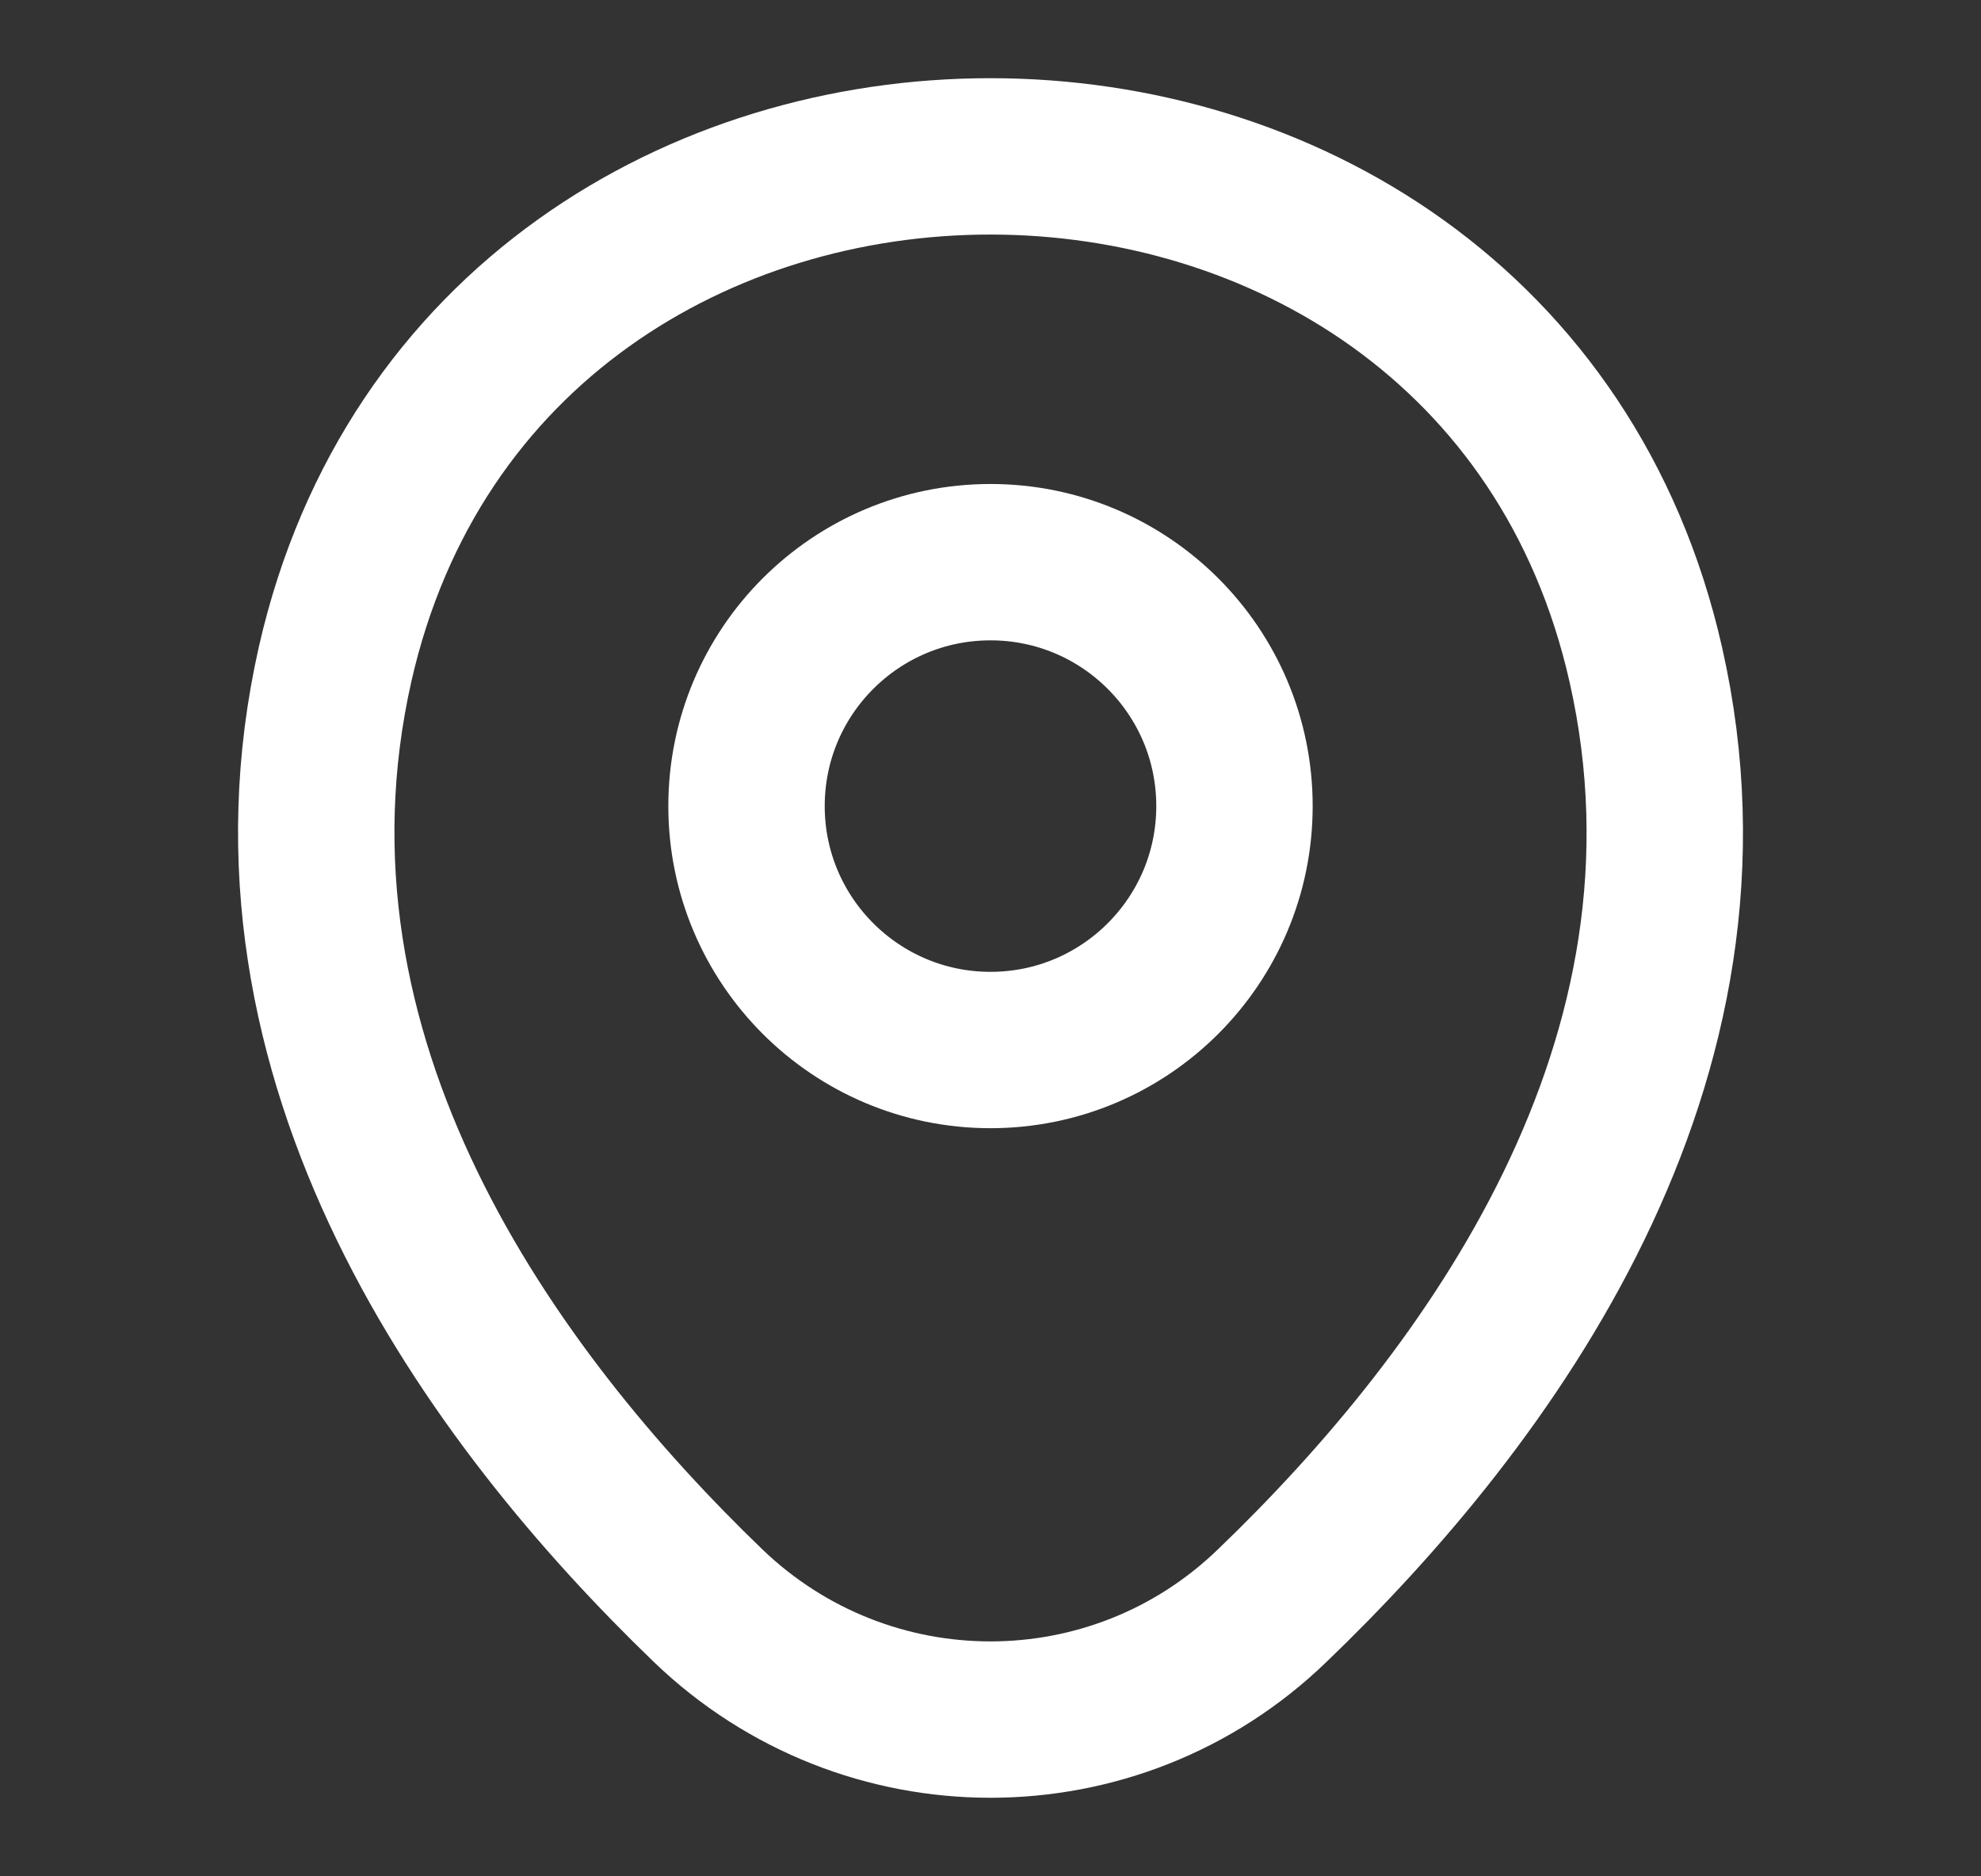
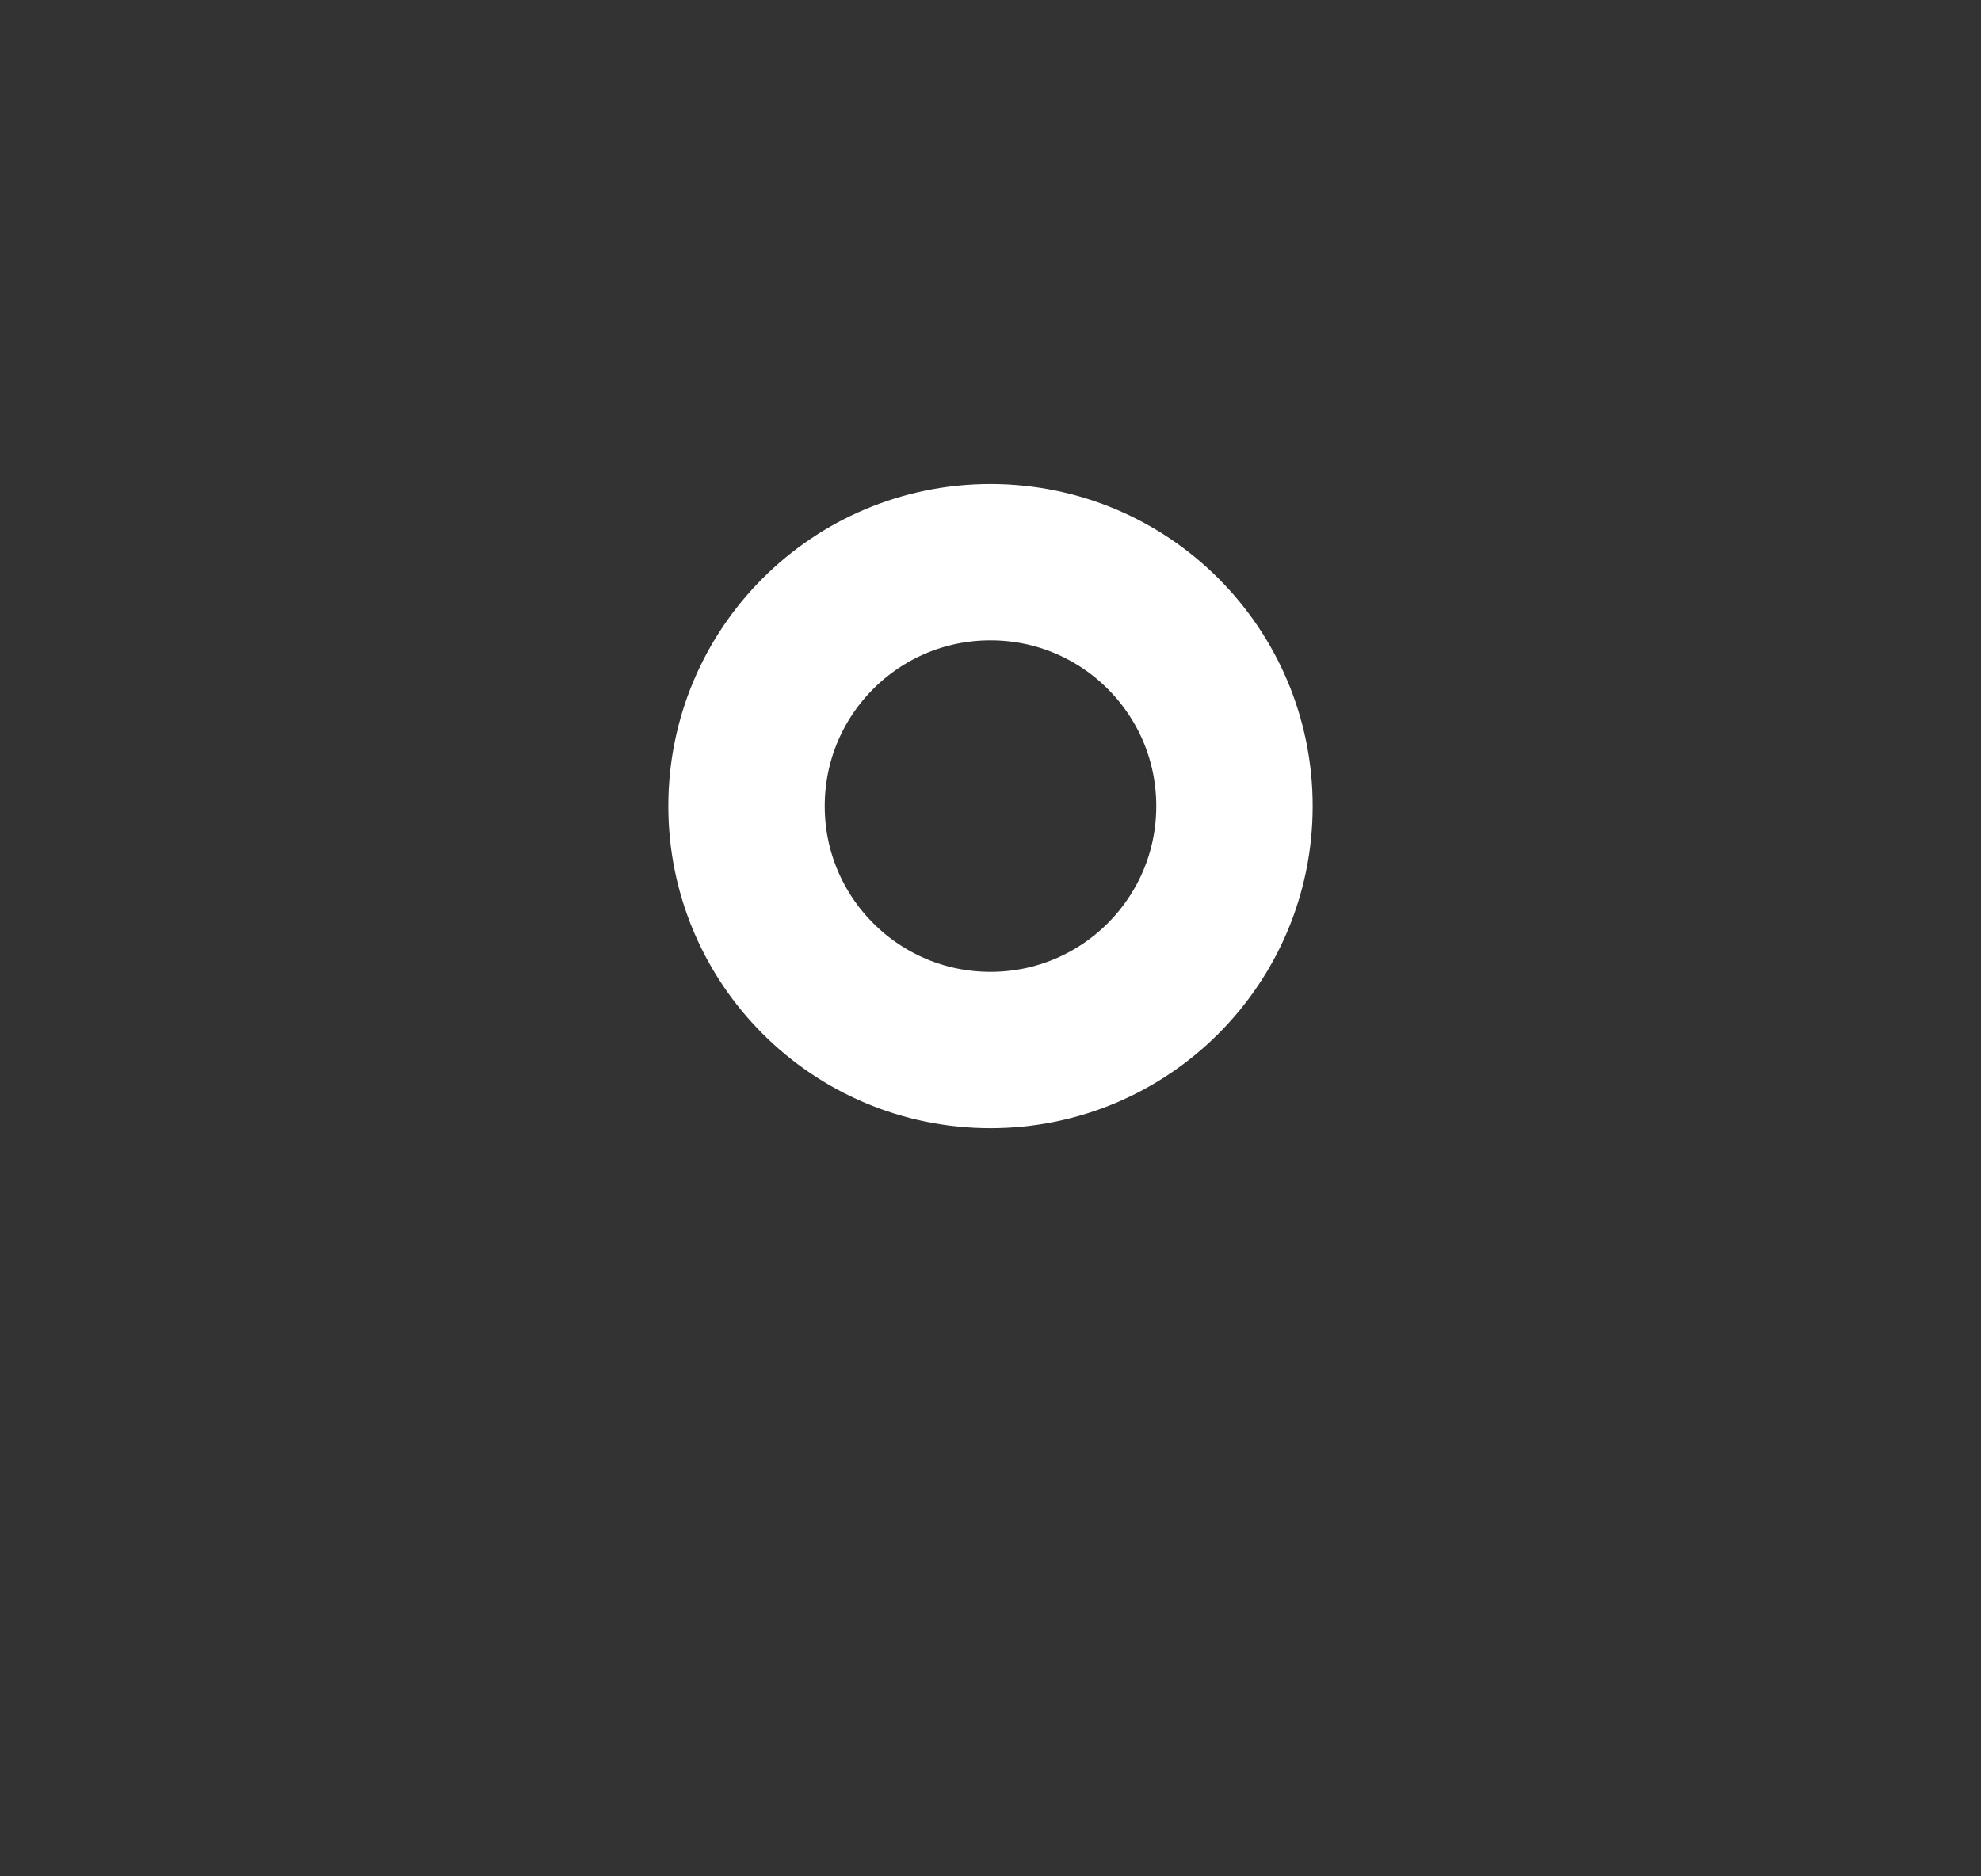
<svg xmlns="http://www.w3.org/2000/svg" fill="none" viewBox="0 0 19 18" height="18" width="19">
  <rect x="0" y="0" width="19" height="18" fill="#333333" stroke="none" />
  <path stroke-width="1.5" stroke="white" d="M9.5 10.073C10.792 10.073 11.84 9.025 11.84 7.733C11.84 6.44 10.792 5.393 9.5 5.393C8.208 5.393 7.16 6.44 7.16 7.733C7.16 9.025 8.208 10.073 9.5 10.073Z" />
-   <path stroke-width="1.5" stroke="white" d="M3.215 6.367C4.693 -0.127 14.315 -0.12 15.785 6.375C16.648 10.185 14.277 13.41 12.2 15.405C10.693 16.86 8.308 16.86 6.793 15.405C4.723 13.41 2.353 10.178 3.215 6.367Z" />
</svg>